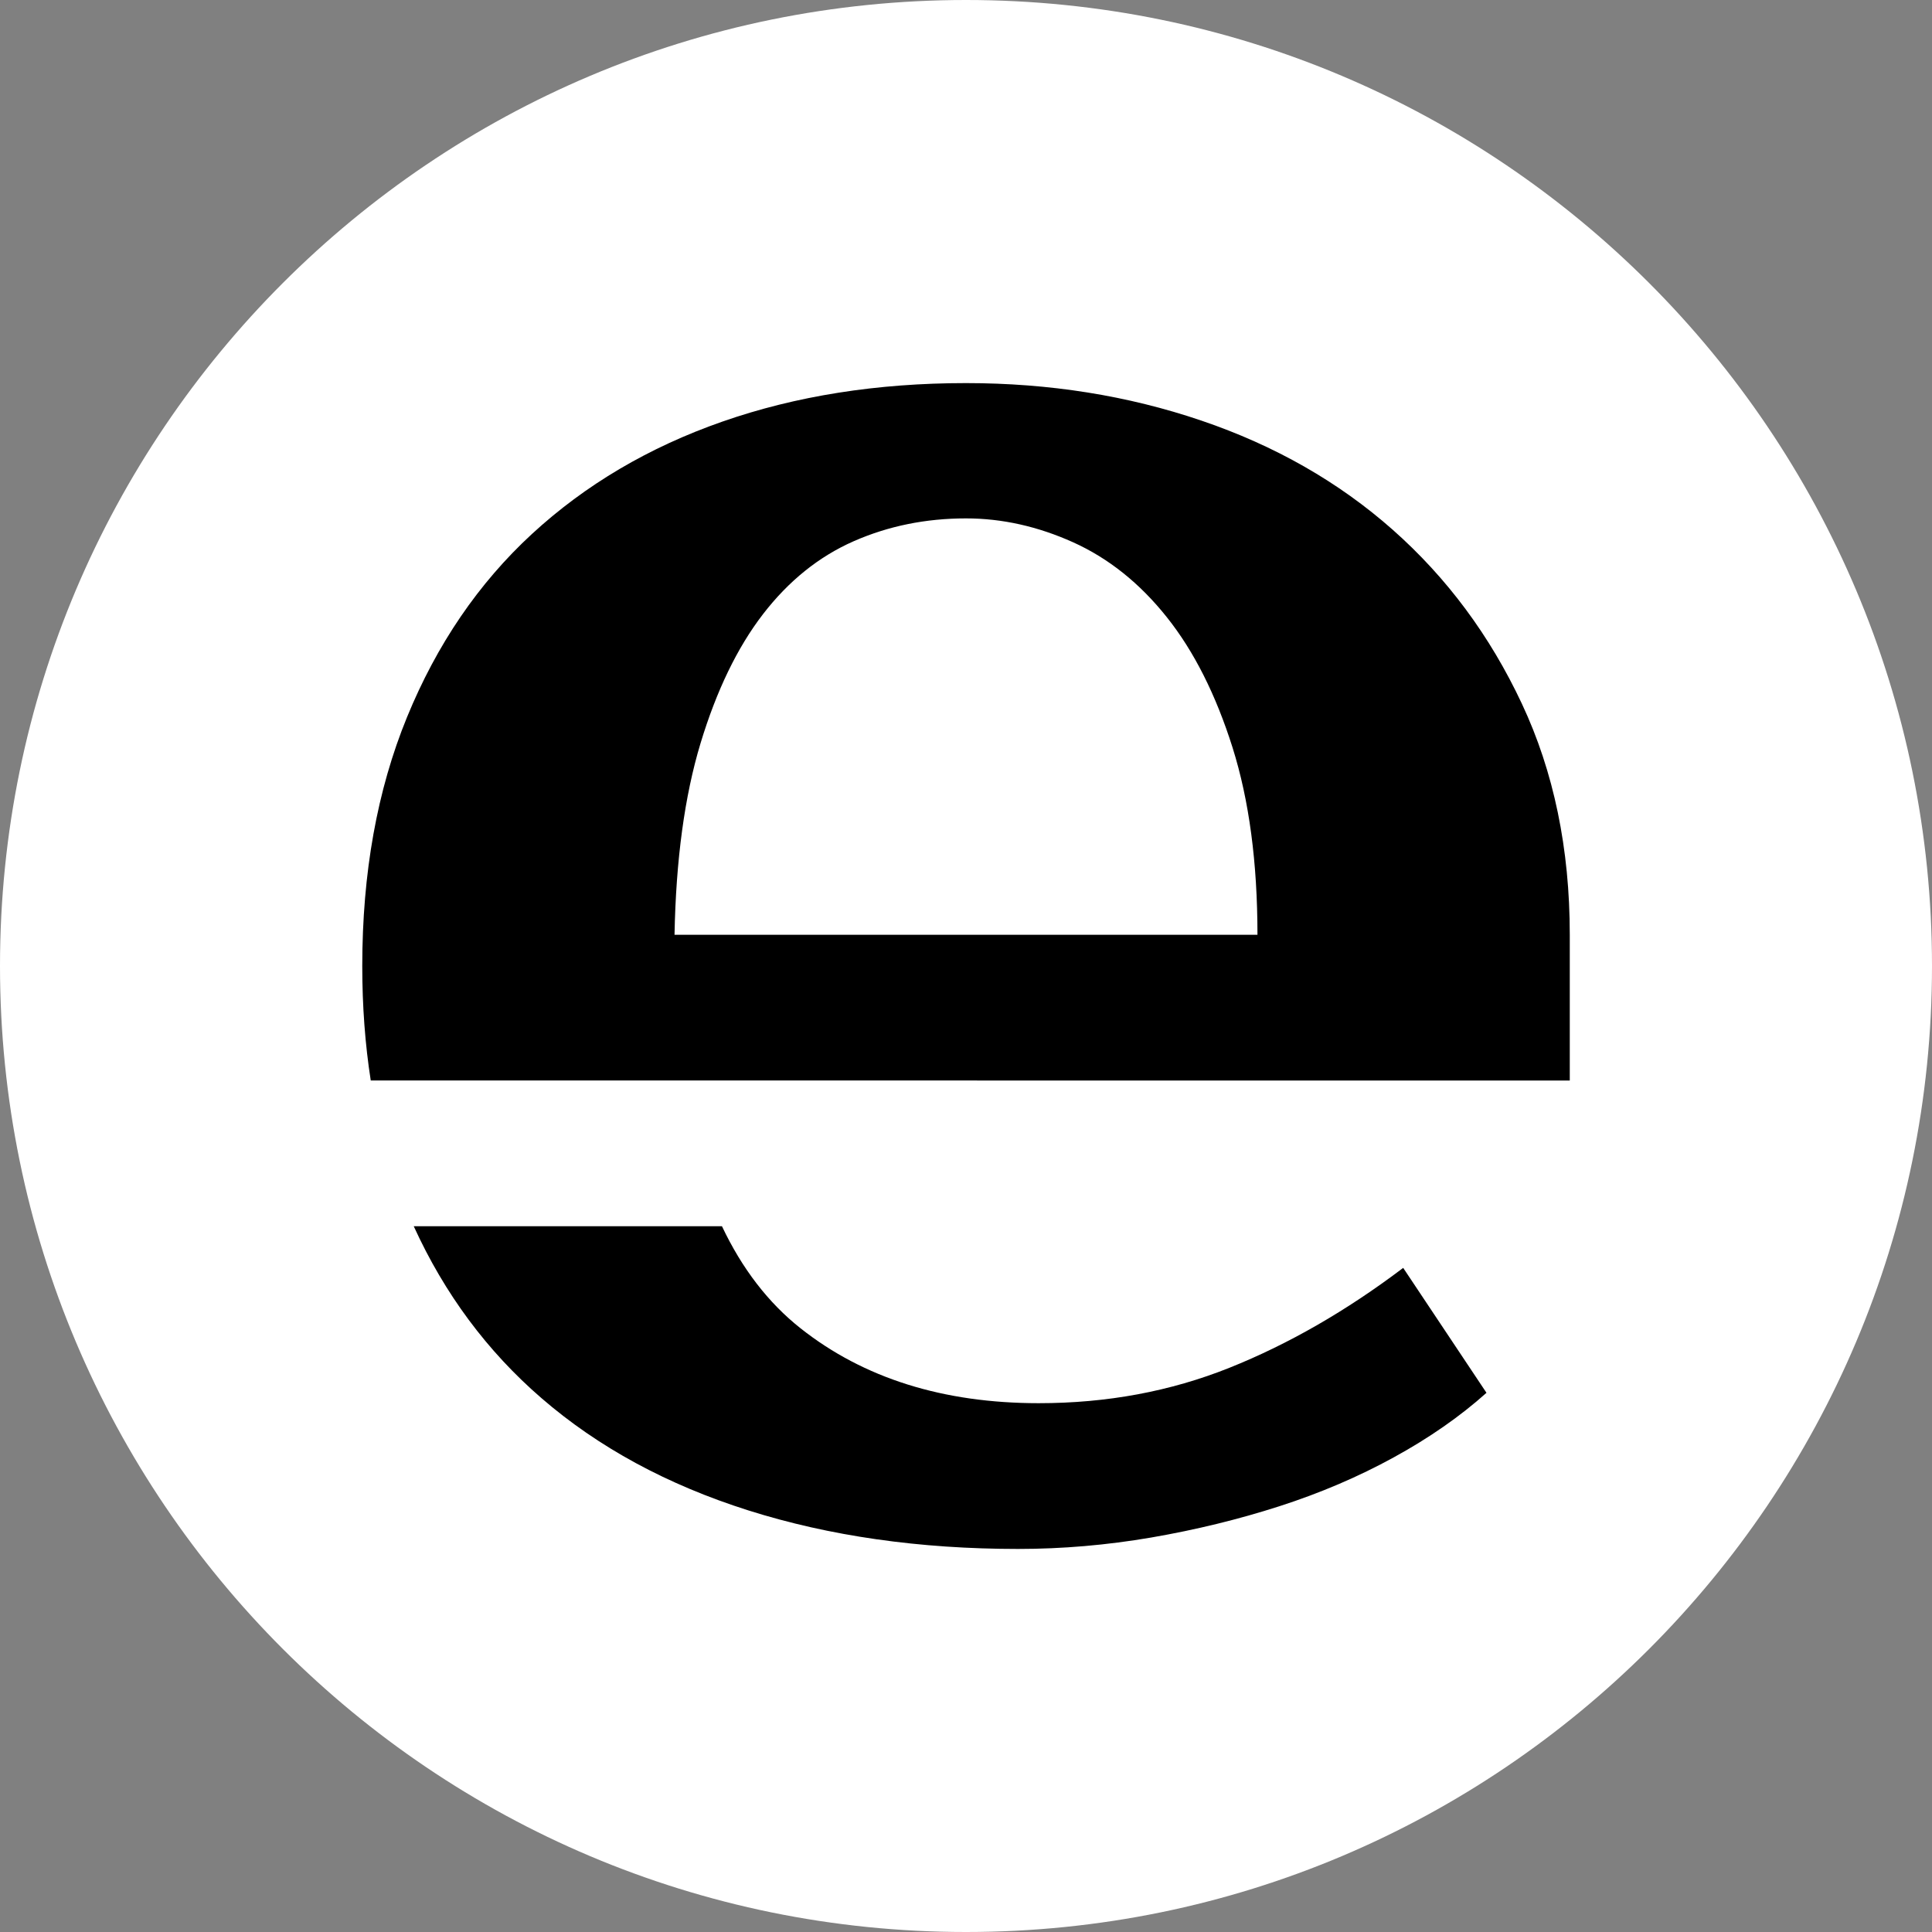
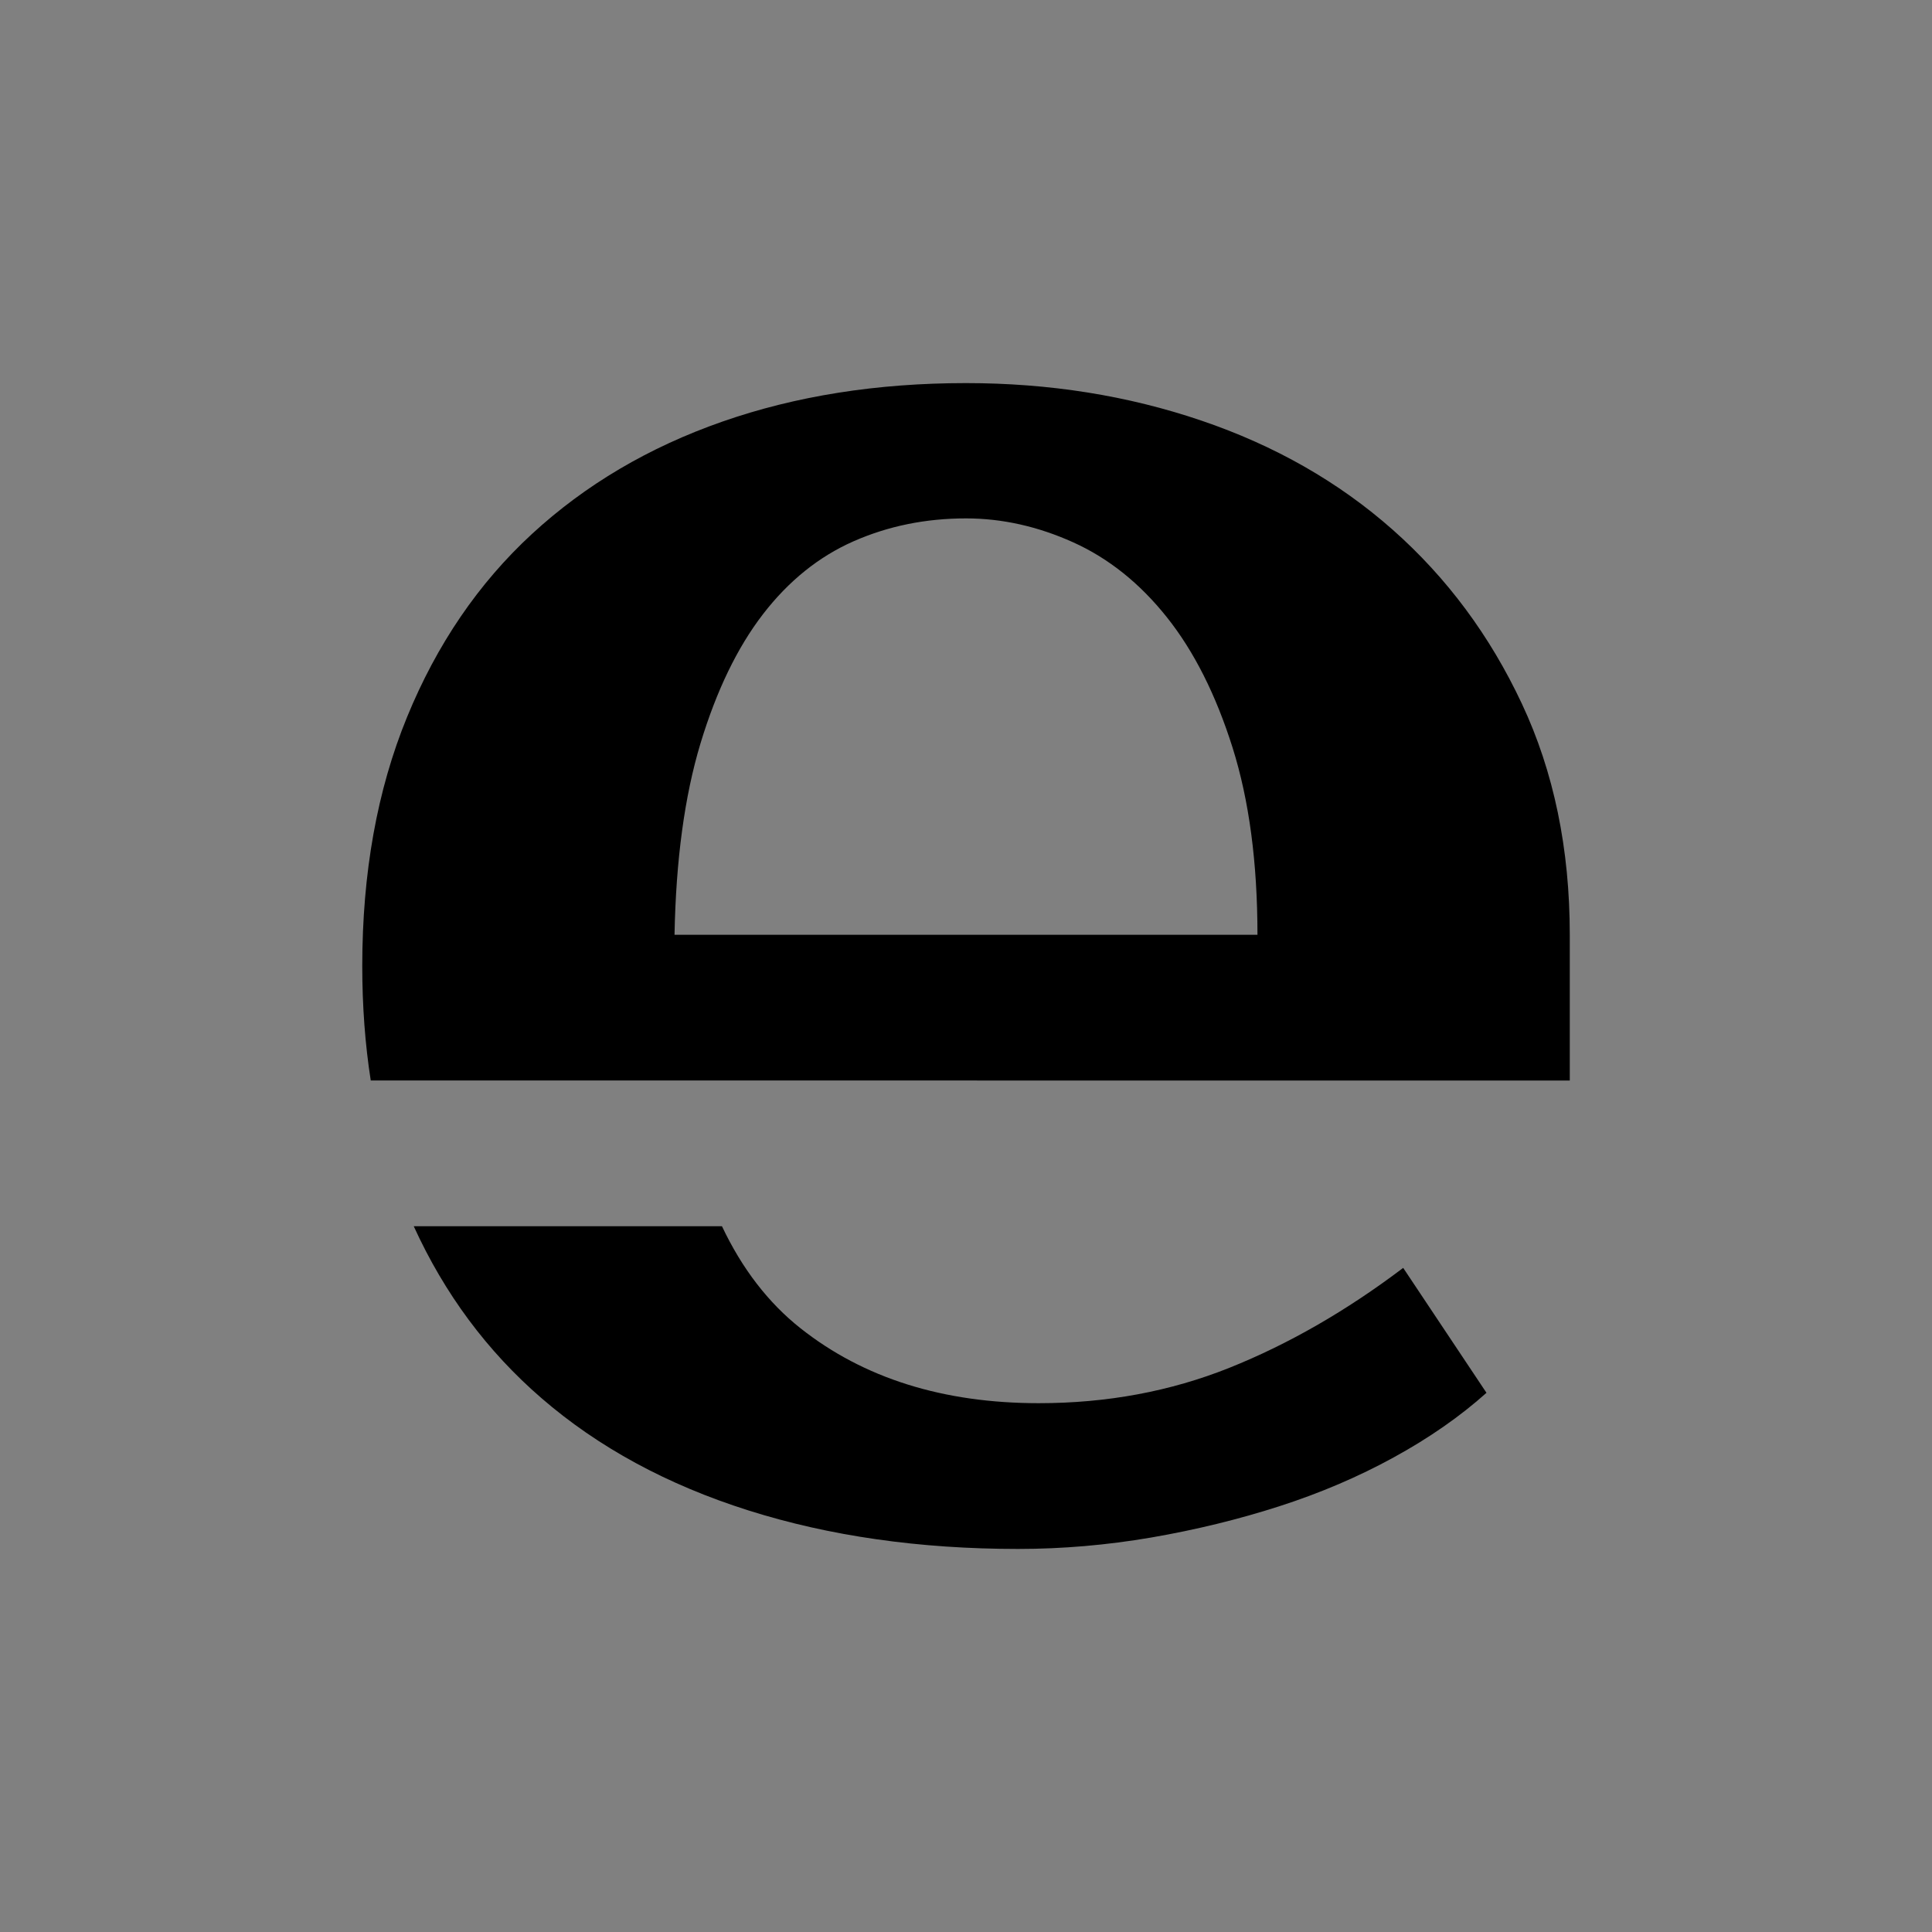
<svg xmlns="http://www.w3.org/2000/svg" data-bbox="0 0 478.181 478.181" viewBox="0 0 478.181 478.181" height="480" width="480" clip-rule="evenodd" fill-rule="evenodd" image-rendering="optimizeQuality" shape-rendering="geometricPrecision" text-rendering="geometricPrecision" data-type="color">
  <rect x="0" y="0" width="478.181" height="478.181" fill="#808080" stroke="none" />
  <g>
-     <path fill="#ffffff" d="M478.181 239.09c0 132.047-107.044 239.091-239.09 239.091S0 371.138 0 239.091 107.044 0 239.09 0s239.091 107.044 239.091 239.09" data-color="1" />
    <path d="M257.128 347.297c16.828 0 32.55-2.916 47.147-8.756s28.94-14.082 43.022-24.732l20.615 30.92c-6.524 5.84-14.165 11.165-22.93 15.965-8.757 4.81-18.207 8.85-28.341 12.112s-20.7 5.84-31.688 7.735c-10.997 1.884-21.984 2.83-32.981 2.83-24.384 0-46.631-3.177-66.731-9.533-20.091-6.357-37.182-15.629-51.263-27.826-13.406-11.596-23.934-25.771-31.575-42.515h76.285c4.987 10.528 11.465 18.937 19.443 25.256 15.628 12.366 35.297 18.544 58.997 18.544M91.763 267.43c-1.397-8.944-2.1-18.394-2.1-28.34 0-23.016 3.684-43.538 11.071-61.575s17.691-33.15 30.92-45.347c13.227-12.188 28.94-21.469 47.155-27.825 18.207-6.357 38.297-9.525 60.282-9.525 20.615 0 40.021 3.084 58.228 9.272 18.206 6.178 34.012 15.196 47.41 27.046 13.396 11.86 24.046 26.194 31.94 43.032 7.903 16.828 11.86 35.897 11.86 57.197v36.065H168.496ZM239.09 128.306c-9.957 0-19.238 1.885-27.825 5.663q-12.882 5.679-22.416 18.037c-6.356 8.25-11.503 18.9-15.46 31.95q-5.92 19.577-6.44 47.41h144.281q-.002-26.805-6.178-46.379c-4.125-13.05-9.534-23.793-16.237-32.203-6.694-8.418-14.429-14.597-23.185-18.553-8.765-3.947-17.606-5.925-26.54-5.925" fill="#000000" fill-rule="nonzero" data-color="2" />
  </g>
</svg>